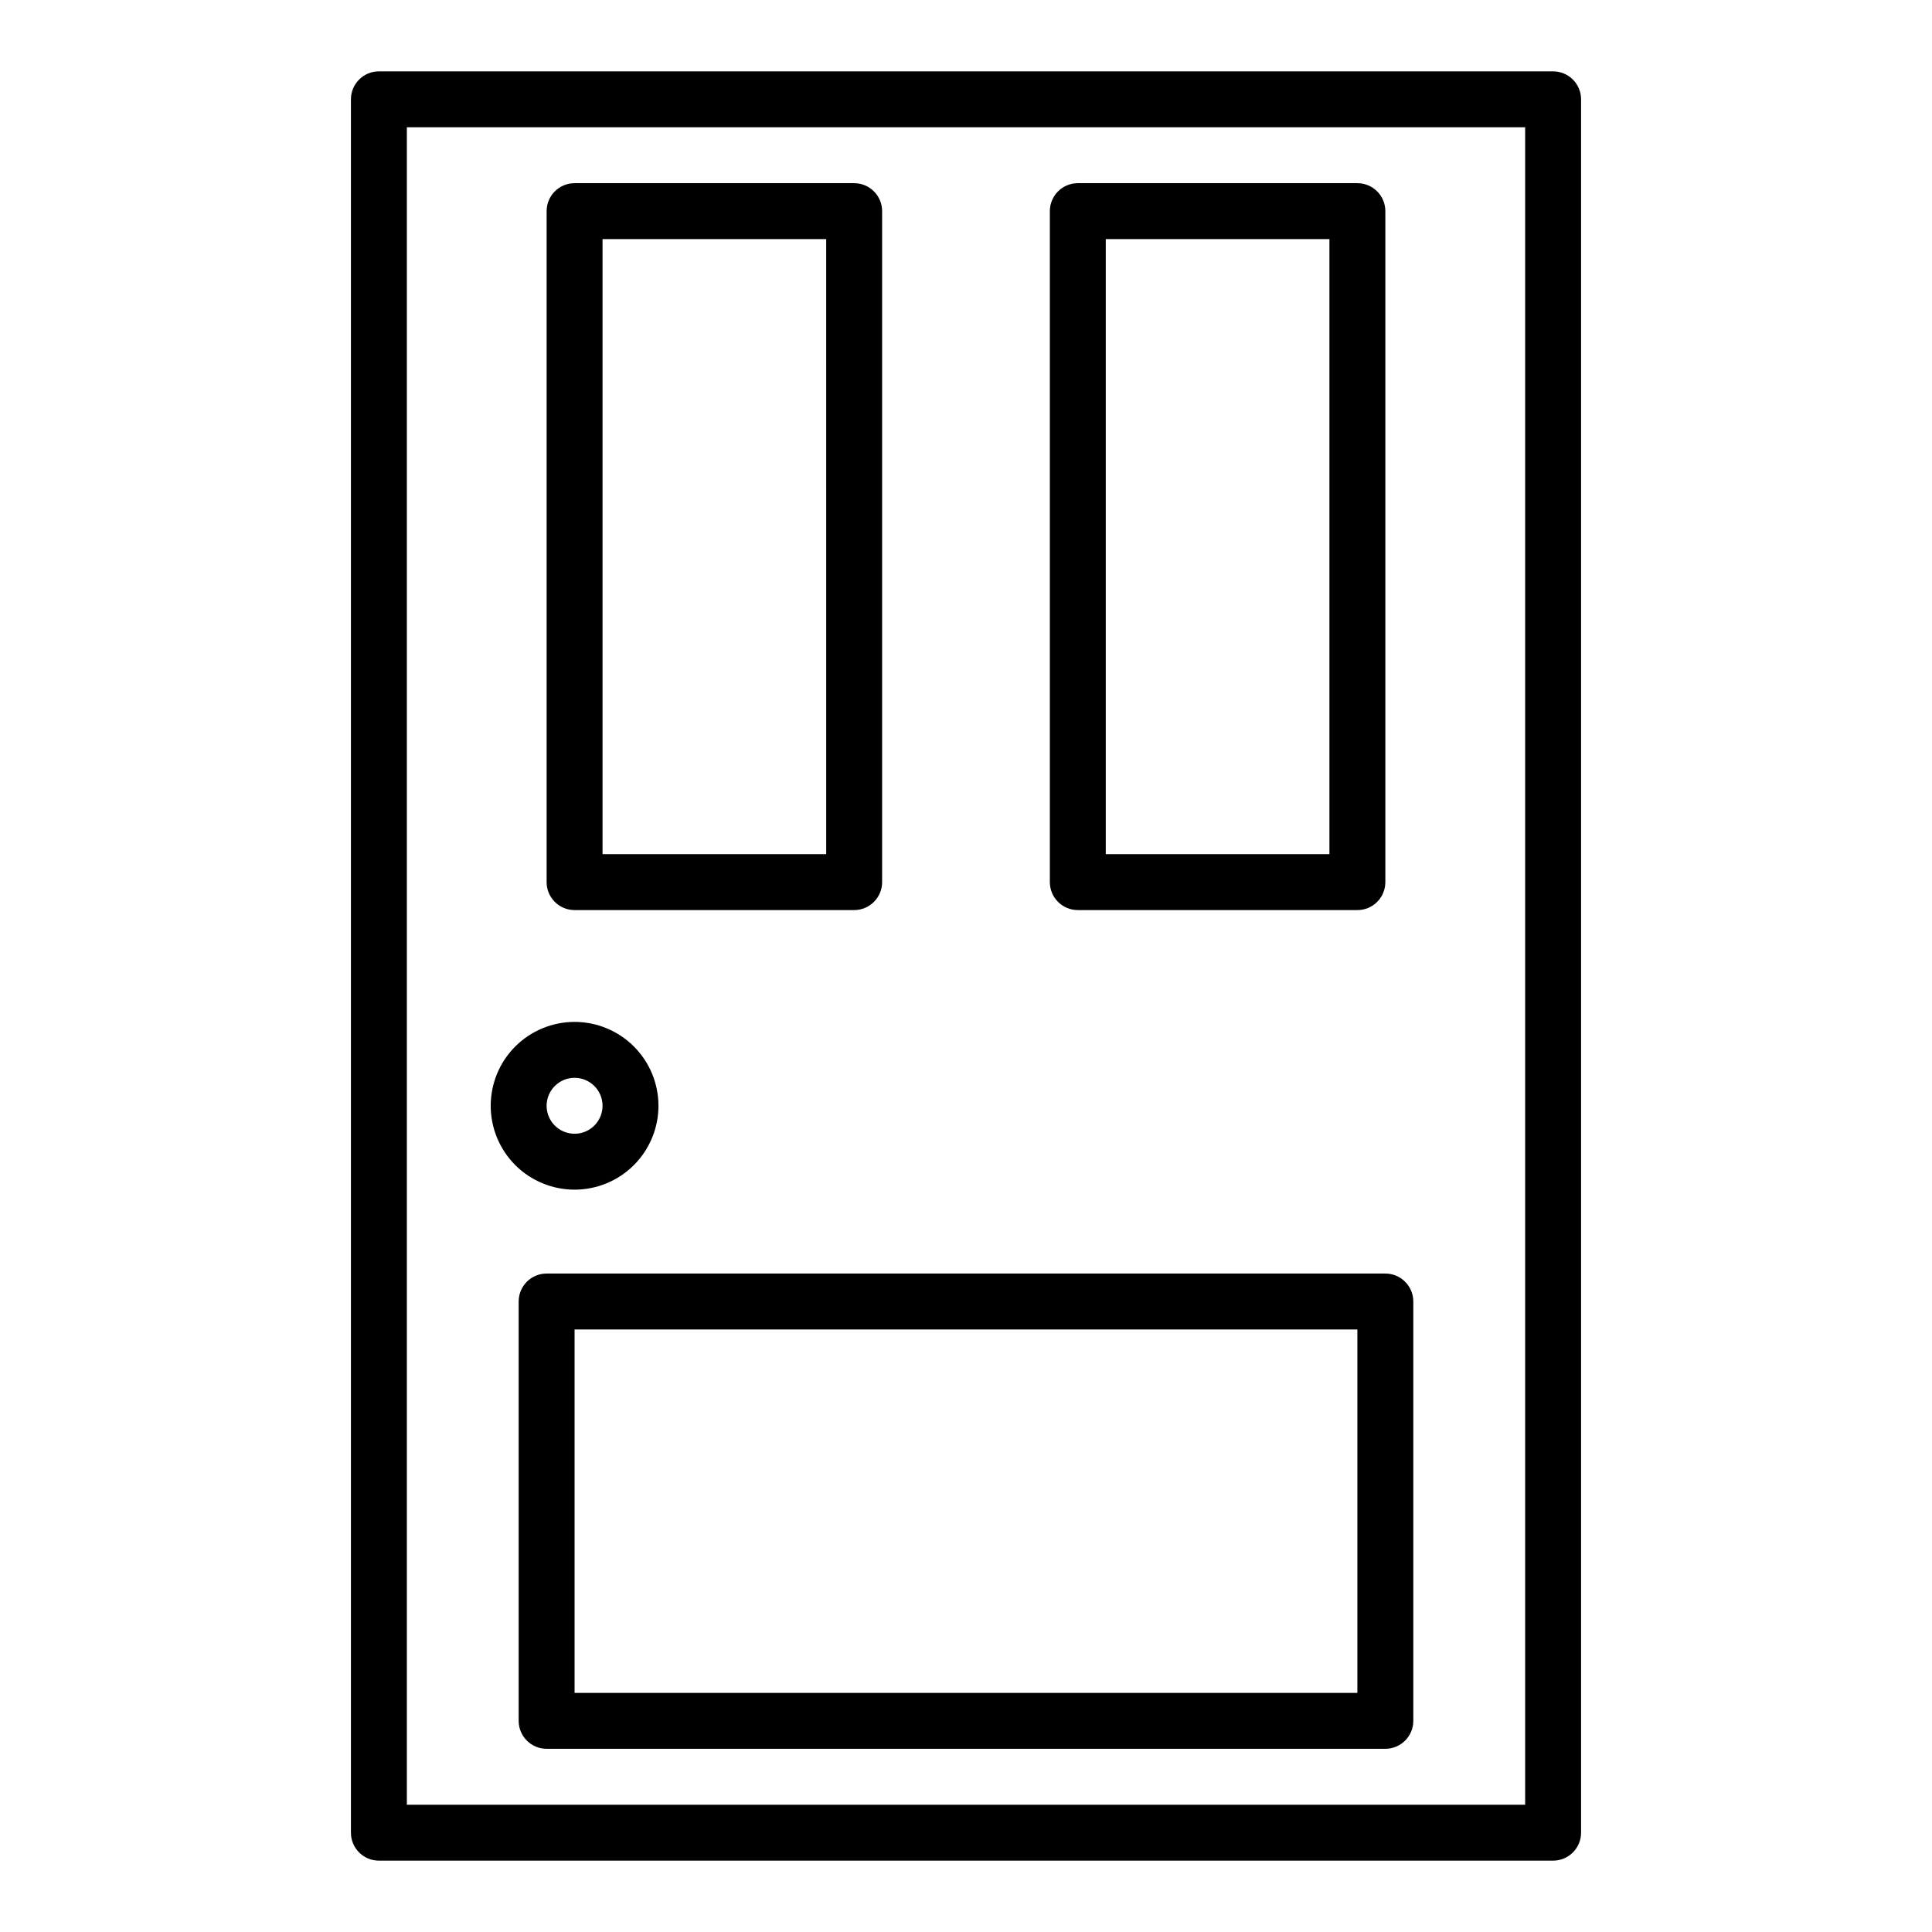
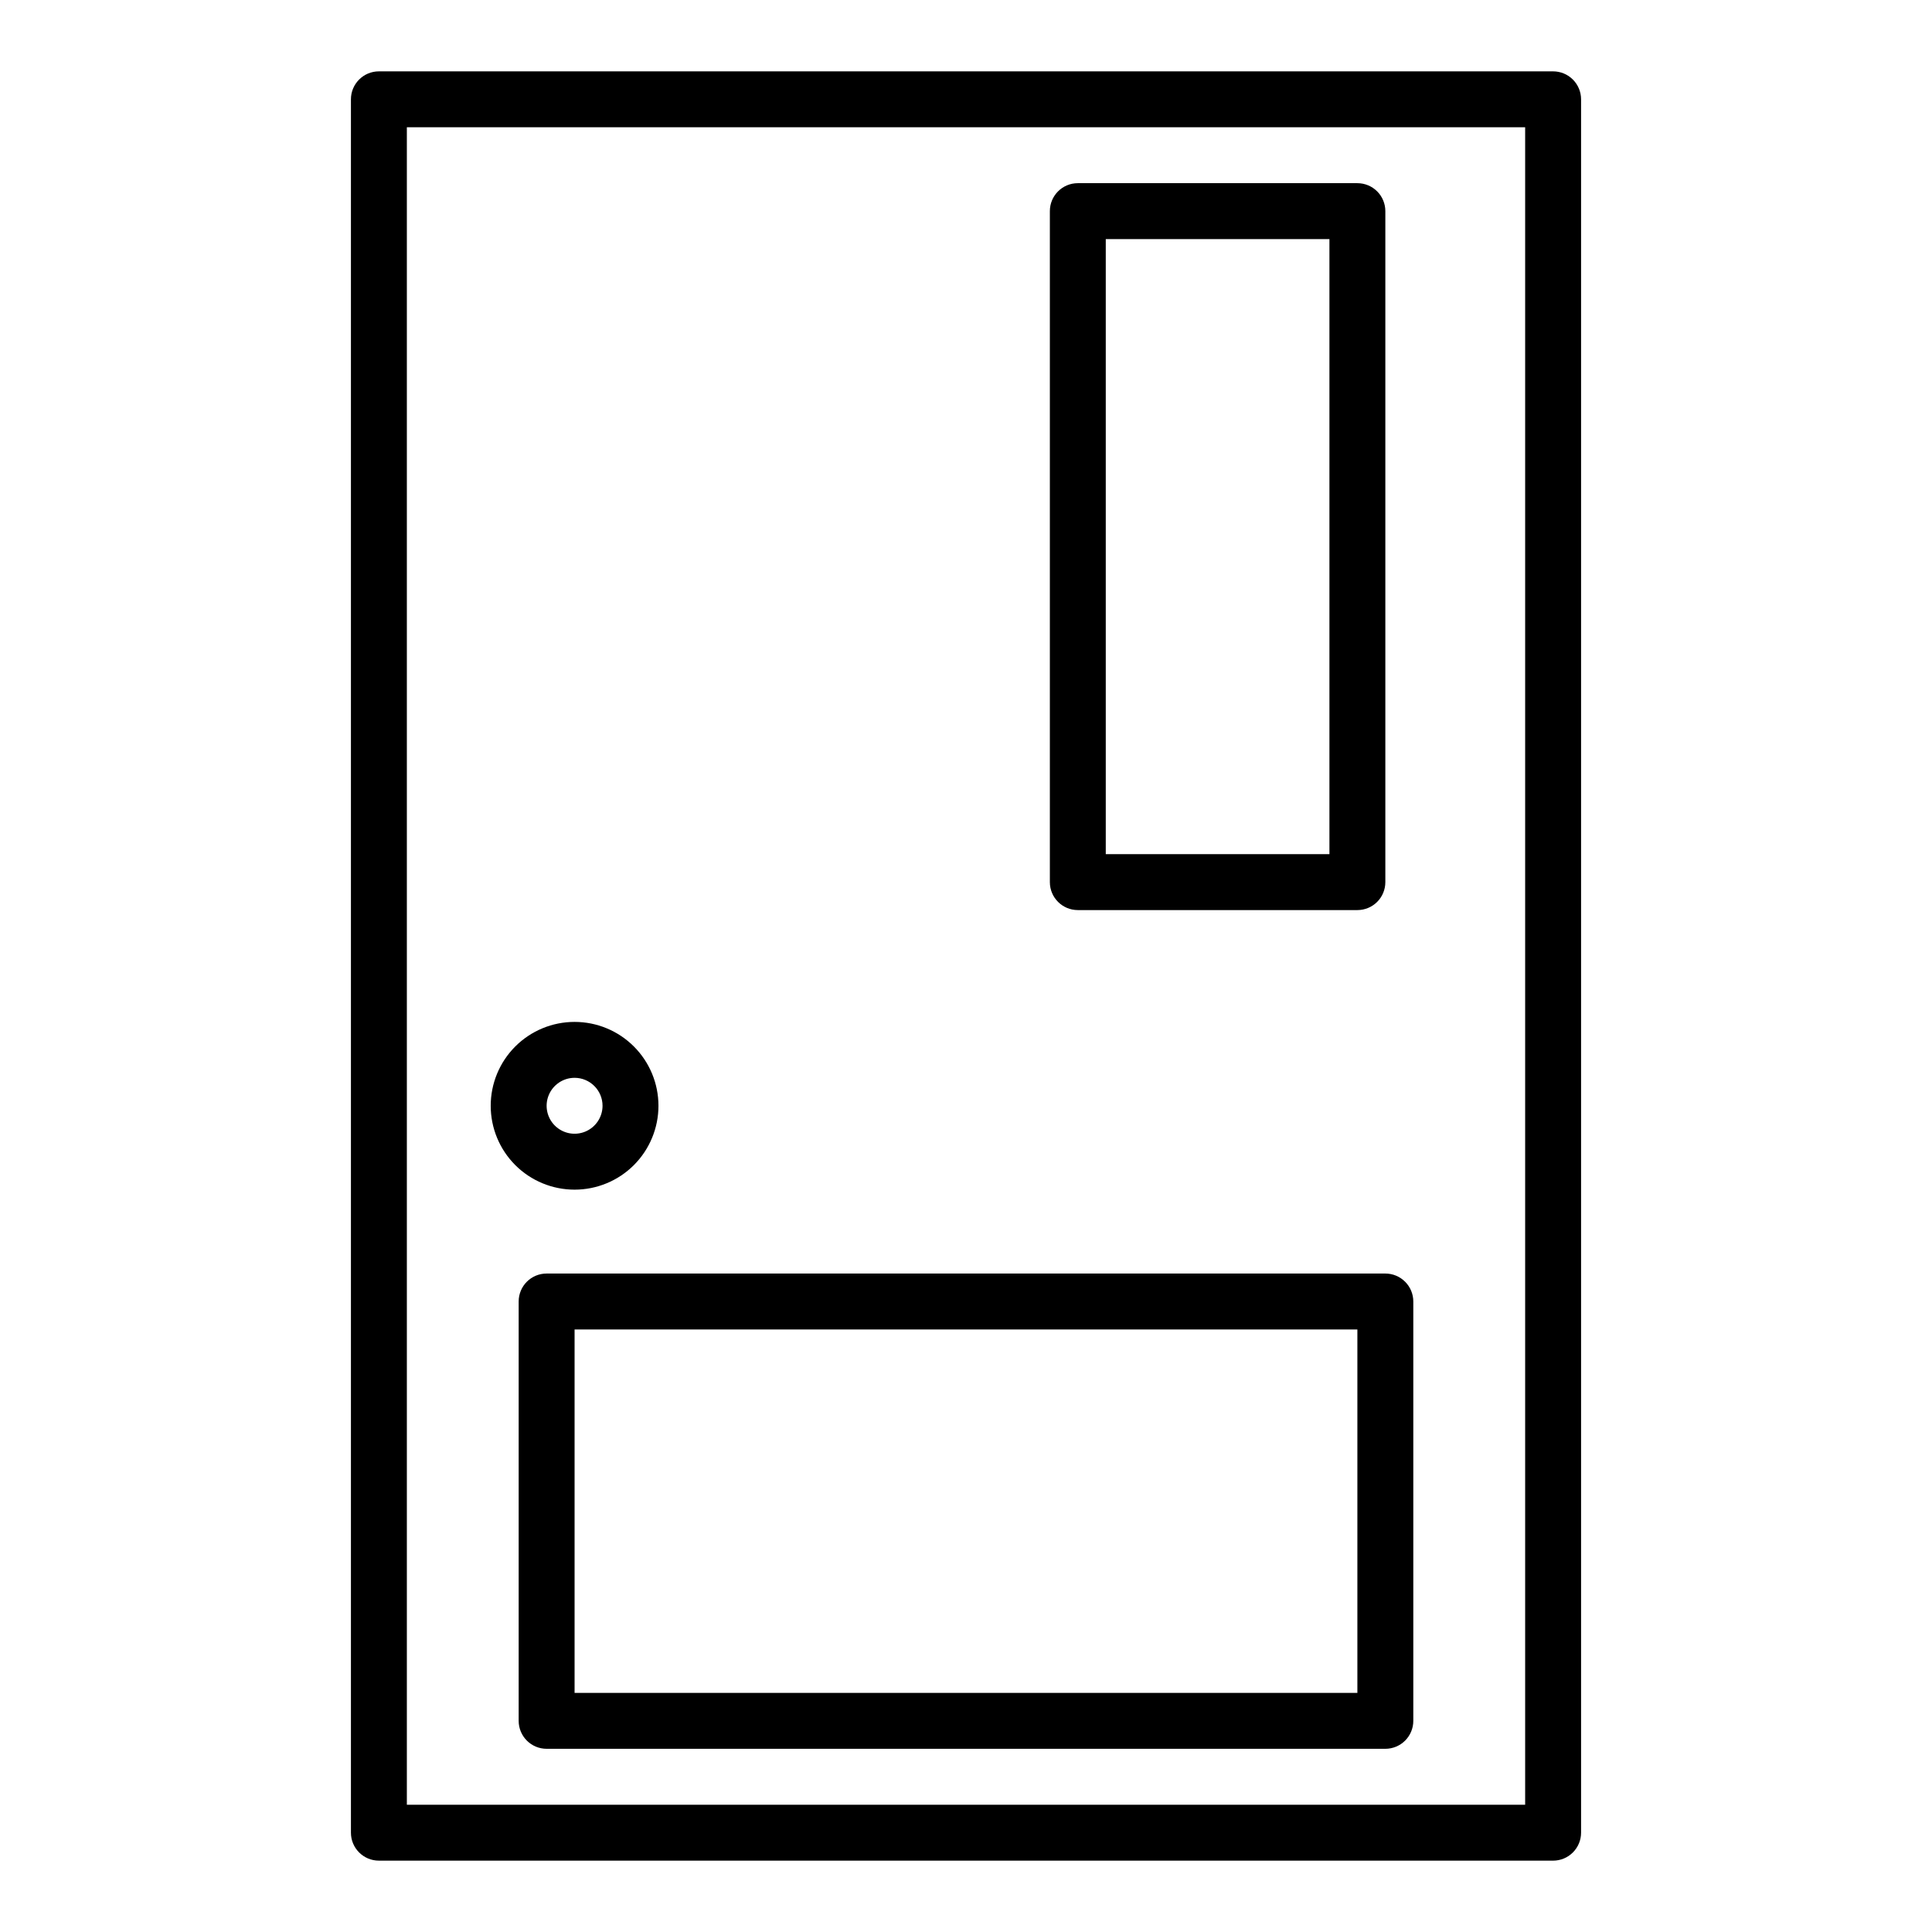
<svg xmlns="http://www.w3.org/2000/svg" fill="#000000" width="800px" height="800px" version="1.1" viewBox="144 144 512 512">
  <g>
    <path d="m555.59 637.09h-311.18c-4.09 0-7.41-3.316-7.41-7.41v-459.36c0-4.09 3.32-7.41 7.41-7.41h311.18c1.965 0 3.852 0.781 5.238 2.172 1.391 1.391 2.172 3.273 2.172 5.238v459.36c0 1.965-0.781 3.852-2.172 5.238-1.387 1.391-3.273 2.172-5.238 2.172zm-303.77-14.82h296.36v-444.54h-296.36z" />
-     <path d="m370.36 385.18h-74.09c-4.094 0-7.41-3.316-7.41-7.406v-177.82c0-4.094 3.316-7.41 7.41-7.41h74.09c1.965 0 3.848 0.781 5.238 2.172 1.391 1.387 2.172 3.273 2.172 5.238v177.82c0 1.965-0.781 3.848-2.172 5.238-1.391 1.387-3.273 2.168-5.238 2.168zm-66.68-14.816h59.273l-0.004-163h-59.27z" />
-     <path d="m503.72 385.18h-74.09c-4.09 0-7.406-3.316-7.406-7.406v-177.82c0-4.094 3.316-7.41 7.406-7.41h74.09c1.965 0 3.852 0.781 5.242 2.172 1.387 1.387 2.168 3.273 2.168 5.238v177.82c0 1.965-0.781 3.848-2.168 5.238-1.391 1.387-3.277 2.168-5.242 2.168zm-66.68-14.816h59.273v-163h-59.273z" />
+     <path d="m503.72 385.18h-74.09c-4.09 0-7.406-3.316-7.406-7.406v-177.82c0-4.094 3.316-7.41 7.406-7.41h74.09c1.965 0 3.852 0.781 5.242 2.172 1.387 1.387 2.168 3.273 2.168 5.238v177.82c0 1.965-0.781 3.848-2.168 5.238-1.391 1.387-3.277 2.168-5.242 2.168m-66.68-14.816h59.273v-163h-59.273z" />
    <path d="m511.13 607.45h-222.27c-4.09 0-7.406-3.316-7.406-7.41v-111.13c0-4.094 3.316-7.41 7.406-7.41h222.27c1.965 0 3.852 0.781 5.238 2.172 1.391 1.387 2.172 3.273 2.172 5.238v111.13c0 1.965-0.781 3.852-2.172 5.242-1.387 1.387-3.273 2.168-5.238 2.168zm-214.86-14.816h207.45v-96.316h-207.45z" />
    <path d="m296.27 459.27c-5.894 0-11.551-2.34-15.719-6.508-4.168-4.172-6.508-9.824-6.508-15.719s2.34-11.547 6.508-15.715c4.168-4.172 9.824-6.512 15.719-6.512 5.894 0 11.547 2.34 15.715 6.512 4.168 4.168 6.512 9.82 6.512 15.715s-2.344 11.547-6.512 15.719c-4.168 4.168-9.82 6.508-15.715 6.508zm0-29.637c-2.996 0-5.699 1.809-6.844 4.574-1.148 2.769-0.516 5.957 1.605 8.074 2.117 2.121 5.305 2.754 8.074 1.605 2.766-1.145 4.574-3.848 4.574-6.844 0-1.965-0.781-3.848-2.172-5.238-1.391-1.391-3.273-2.172-5.238-2.172z" />
  </g>
</svg>